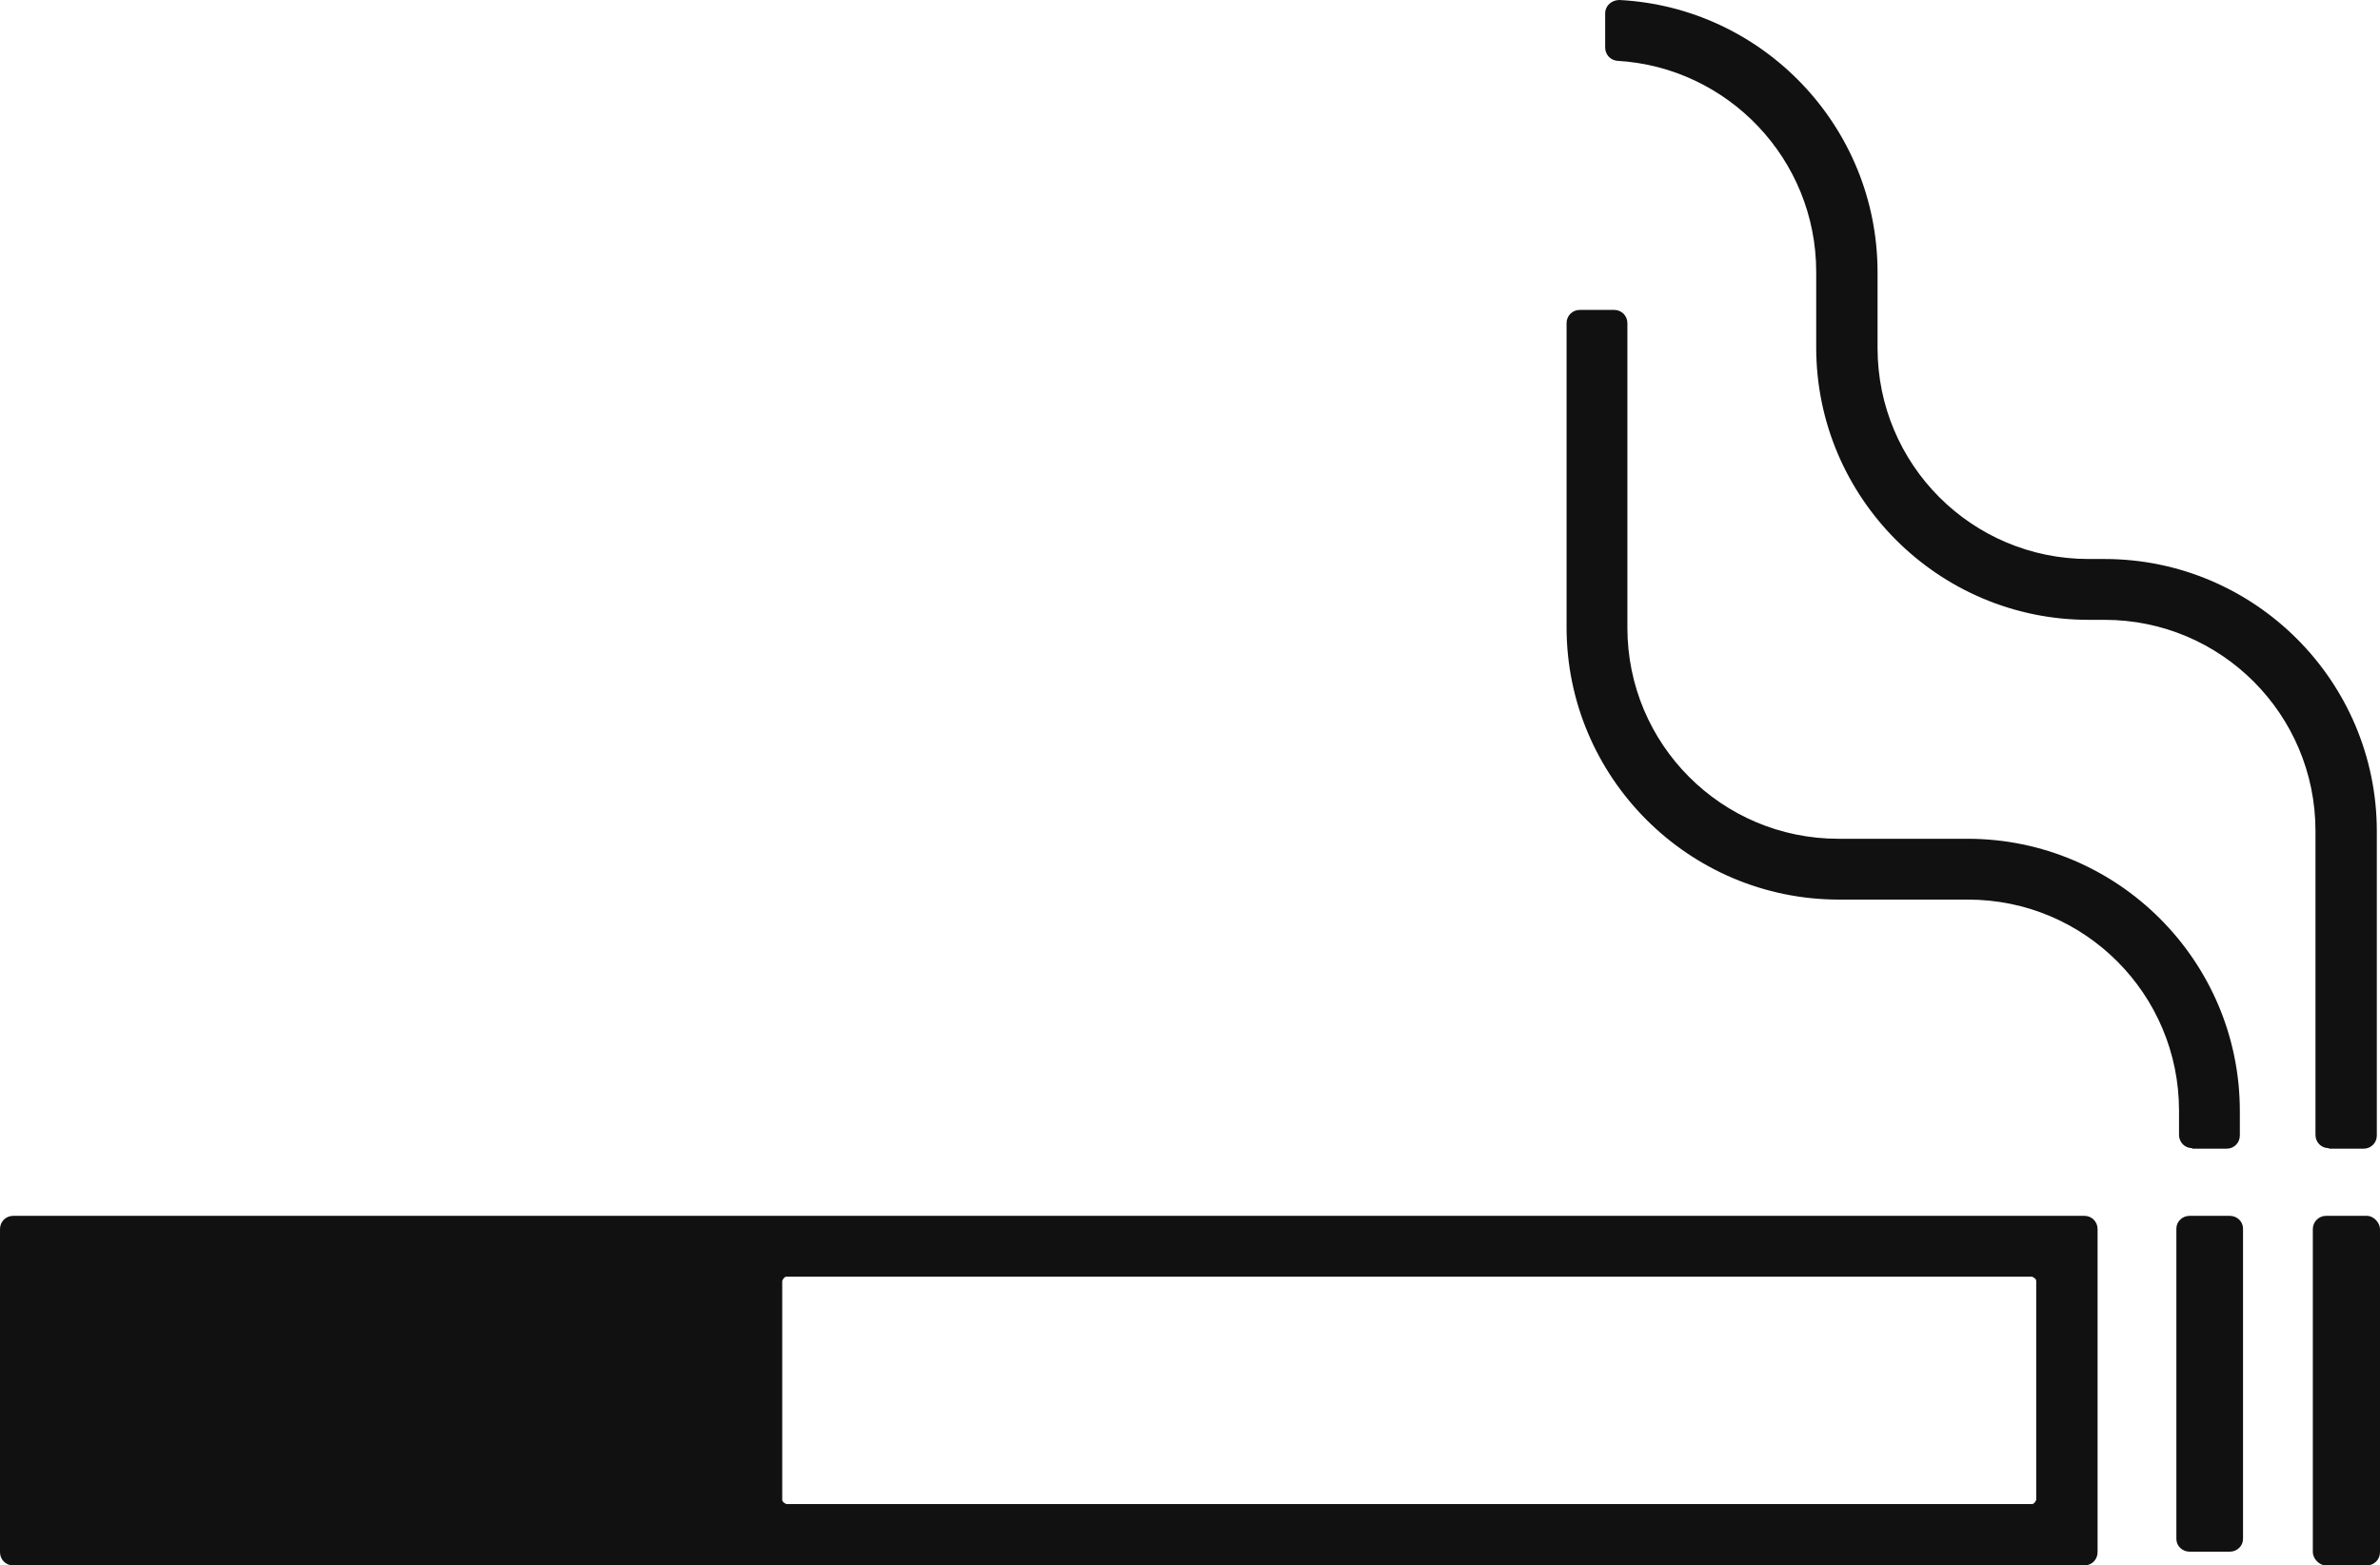
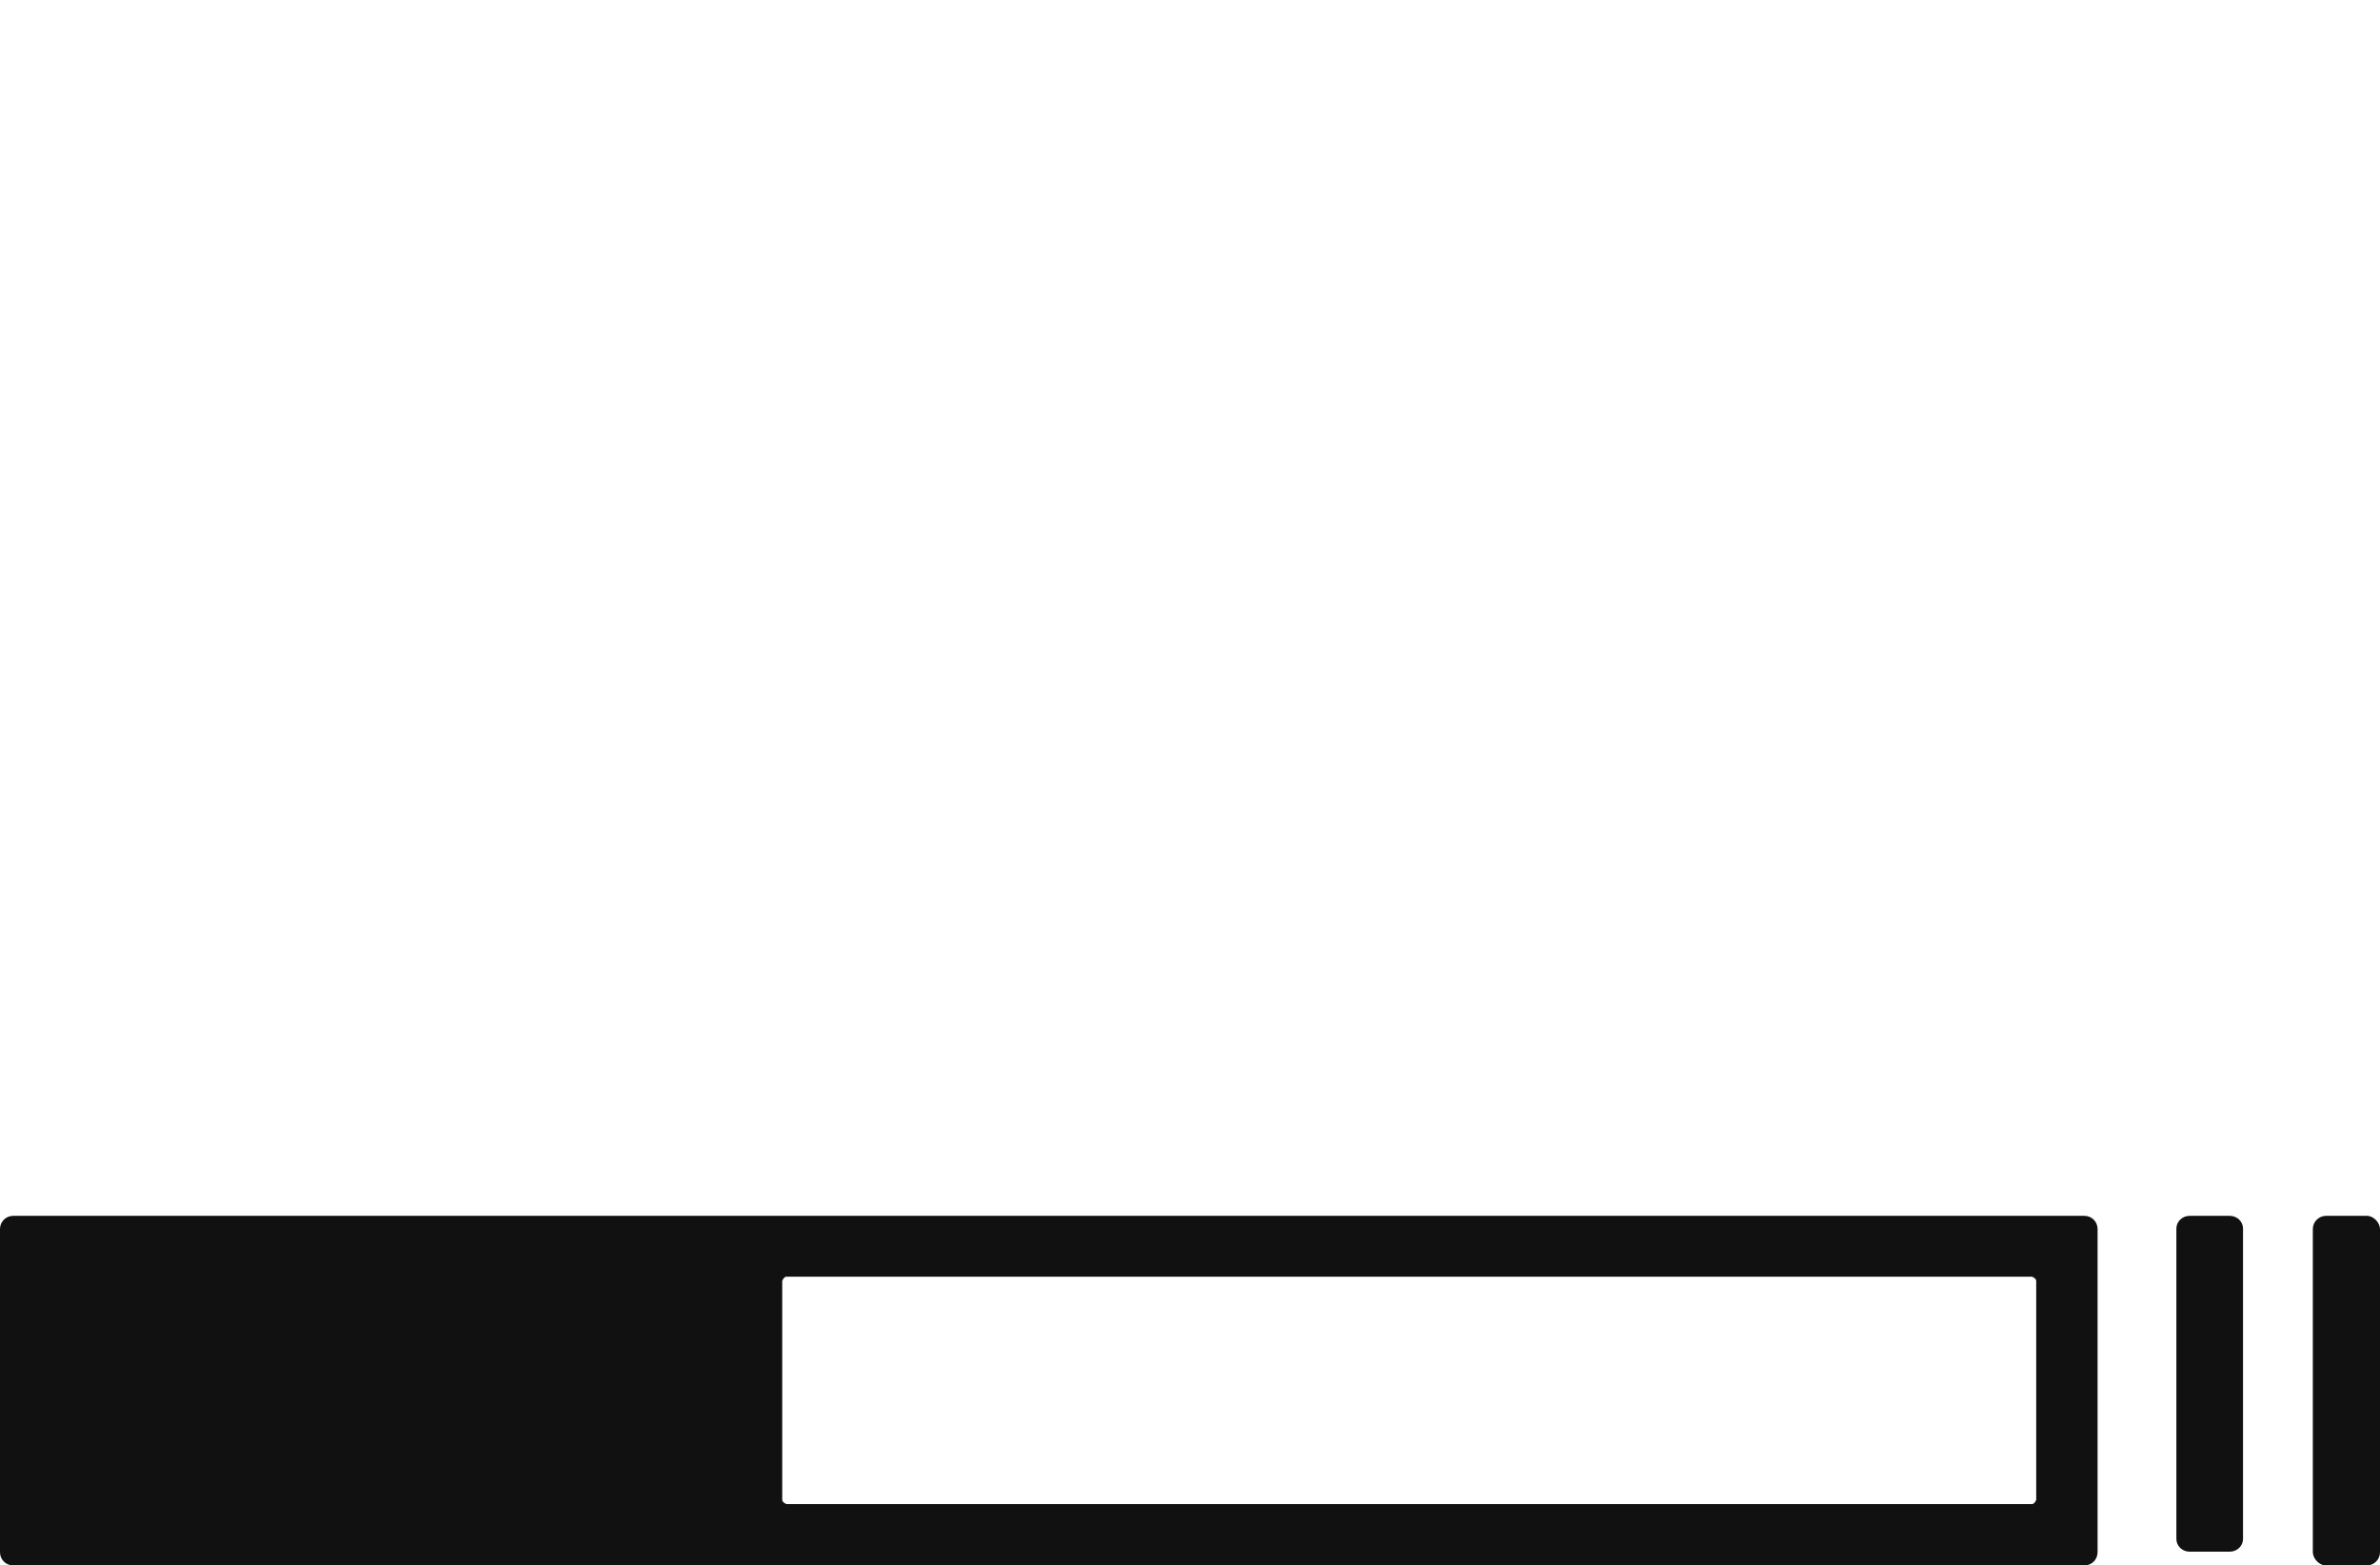
<svg xmlns="http://www.w3.org/2000/svg" id="Layer_2" viewBox="0 0 45 29.6">
  <defs>
    <style>.cls-1{fill:#111;}</style>
  </defs>
  <g id="_イヤー_3">
    <g>
      <path class="cls-1" d="M39.41,22.99H.25c-.14,0-.25,.11-.25,.25v6.11c0,.14,.11,.25,.25,.25H39.41c.14,0,.25-.11,.25-.25v-6.11c0-.14-.11-.25-.25-.25Zm-.98,5.45H14.87s-.08-.03-.08-.08v-4.14s.03-.08,.08-.08h23.55s.08,.03,.08,.08v4.14s-.03,.08-.08,.08Z" />
      <path class="cls-1" d="M42.16,22.99h-.76c-.14,0-.25,.11-.25,.24v5.87c0,.13,.11,.24,.25,.24h.76c.14,0,.25-.11,.25-.24v-5.87c0-.13-.11-.24-.25-.24Z" />
      <rect class="cls-1" x="43.73" y="22.99" width="1.27" height="6.61" rx=".25" ry=".25" />
-       <path class="cls-1" d="M41.45,21.72h.65c.14,0,.25-.11,.25-.25v-.46c0-2.84-2.31-5.15-5.15-5.15h-2.44c-2.21,0-3.99-1.79-3.99-3.99V6.11c0-.14-.11-.25-.25-.25h-.65c-.14,0-.25,.11-.25,.25v5.75c0,2.84,2.31,5.15,5.15,5.15h2.44c2.21,0,3.99,1.79,3.99,3.99v.46c0,.14,.11,.25,.25,.25Z" />
-       <path class="cls-1" d="M44.04,21.72h.65c.14,0,.25-.11,.25-.25v-5.75c0-2.84-2.31-5.15-5.15-5.15h-.3c-2.21,0-3.99-1.79-3.99-3.99v-1.43C35.5,2.39,33.33,.14,30.62,0c-.15,0-.27,.11-.27,.25V.9c0,.13,.1,.24,.23,.25,2.09,.12,3.76,1.86,3.76,3.99v1.43c0,2.84,2.31,5.15,5.15,5.15h.3c2.21,0,3.99,1.79,3.99,3.99v5.75c0,.14,.11,.25,.25,.25Z" />
    </g>
  </g>
</svg>